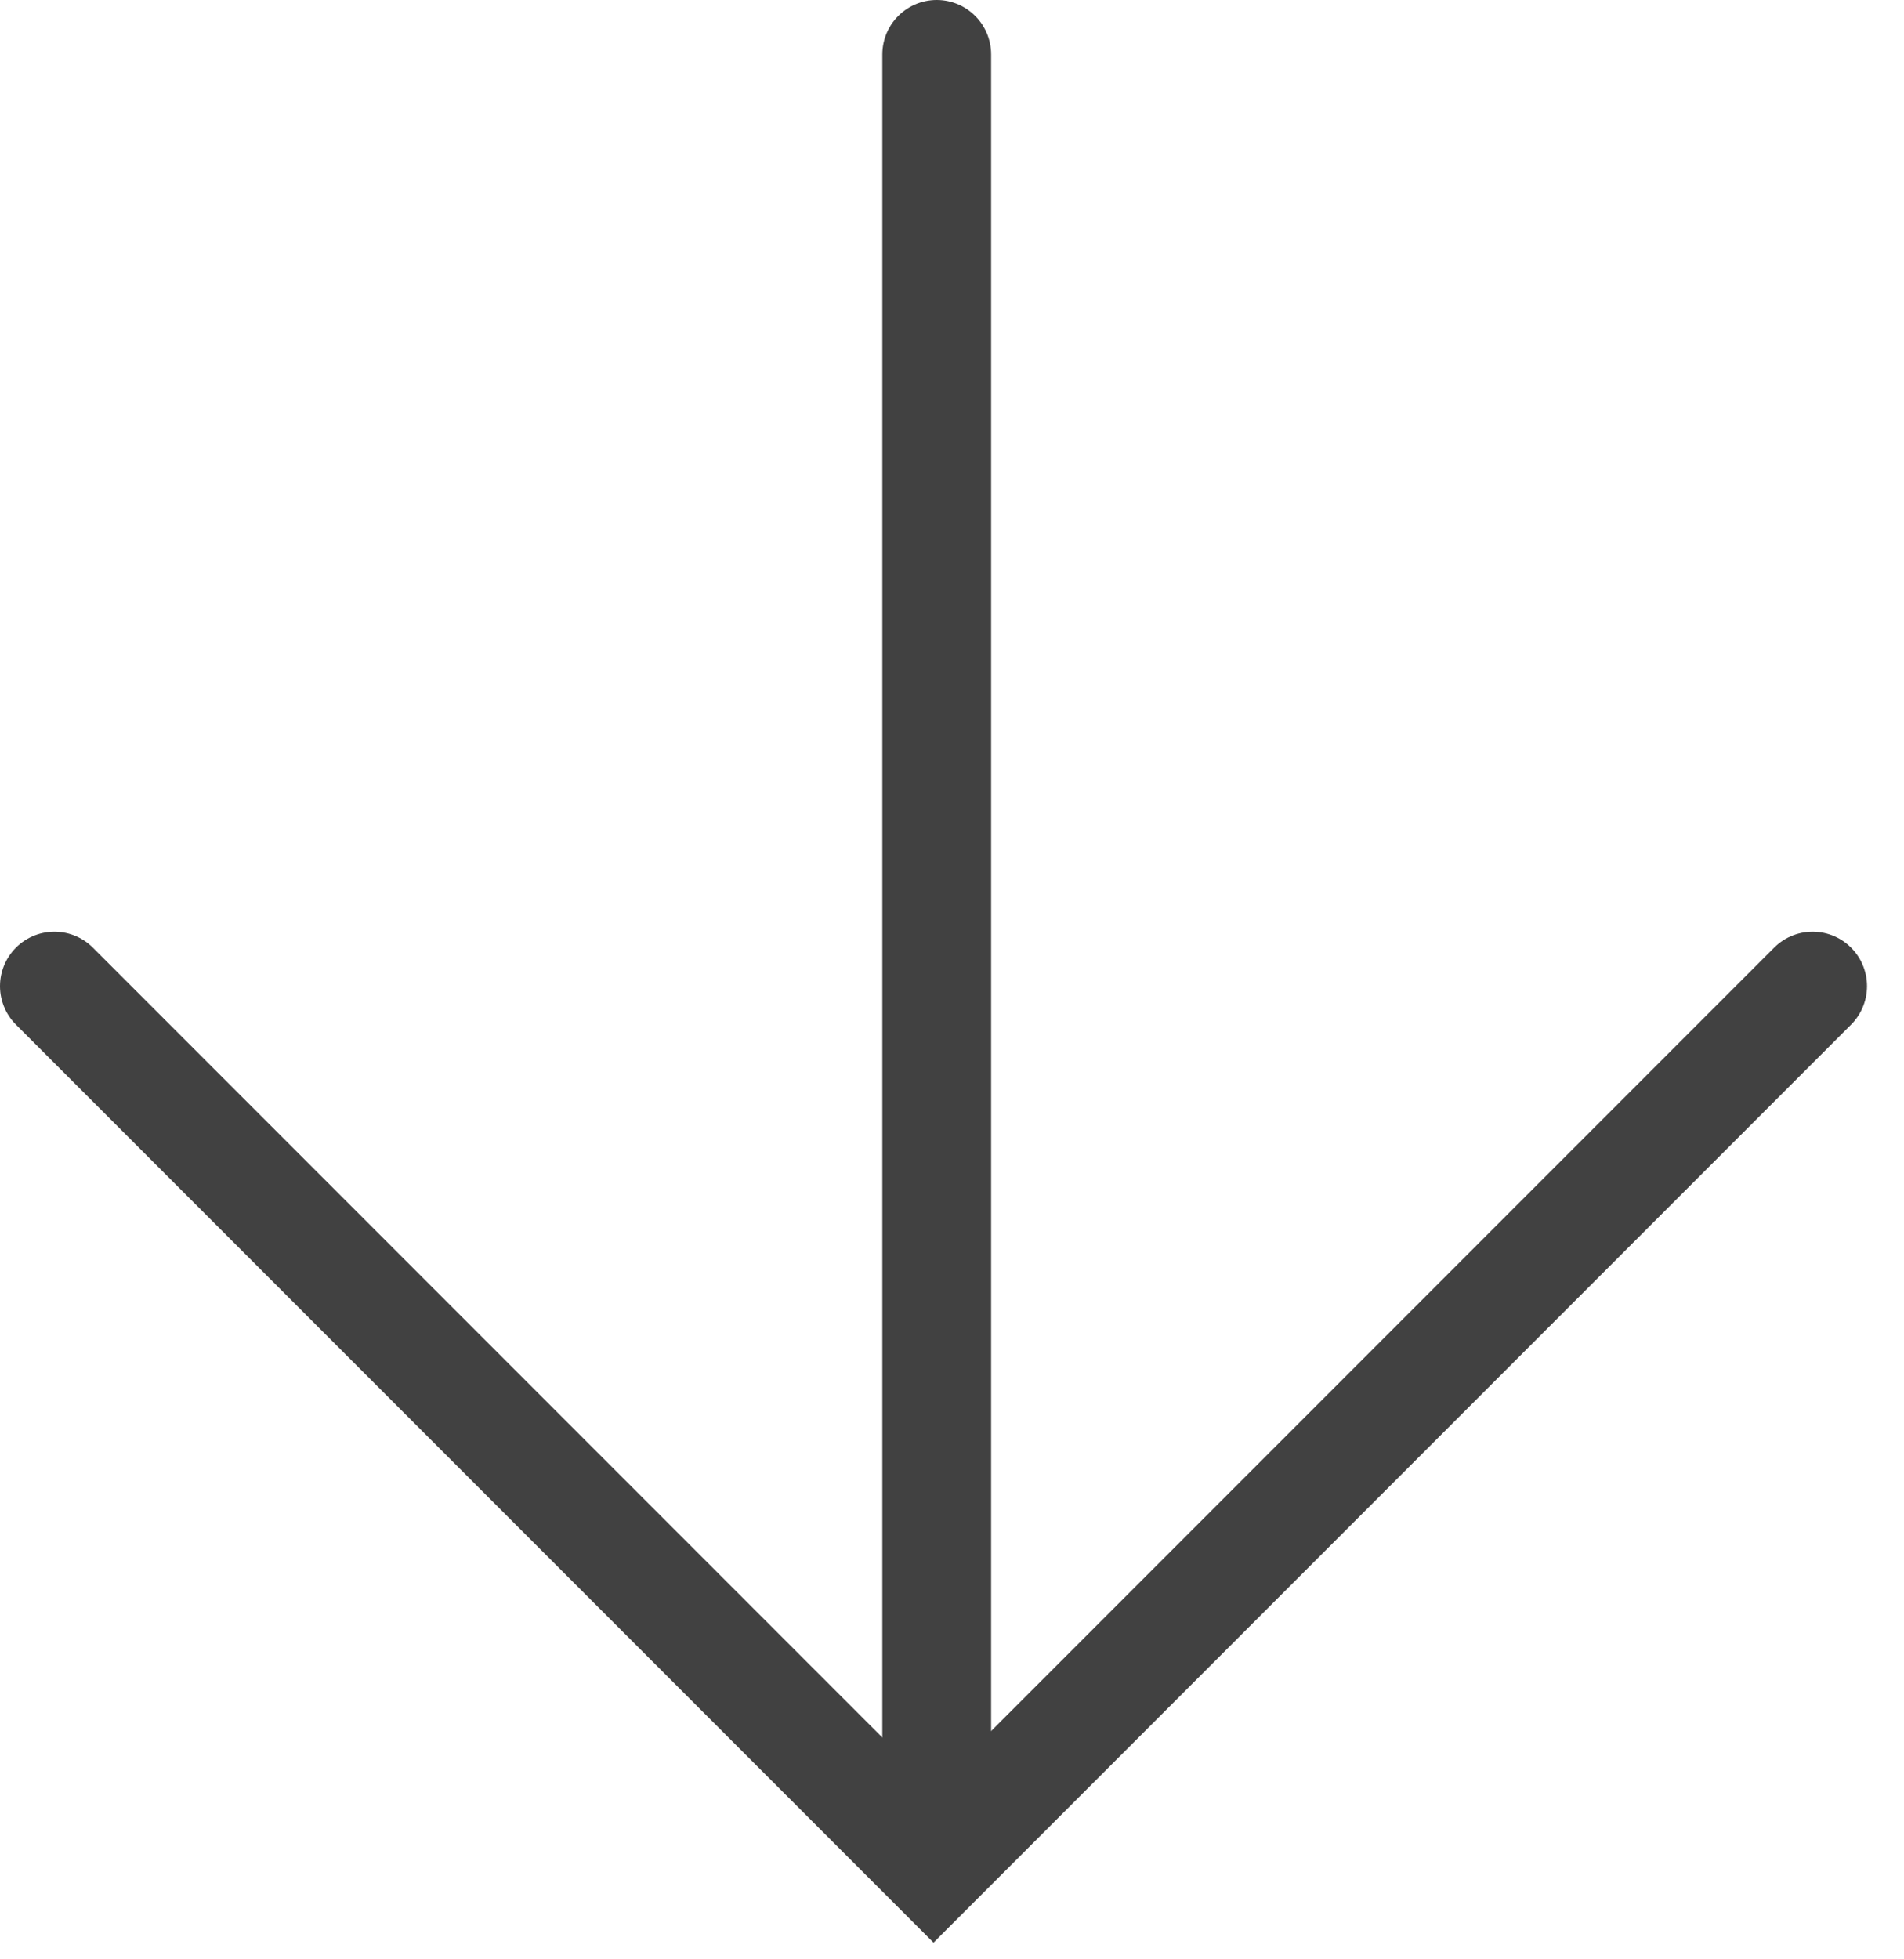
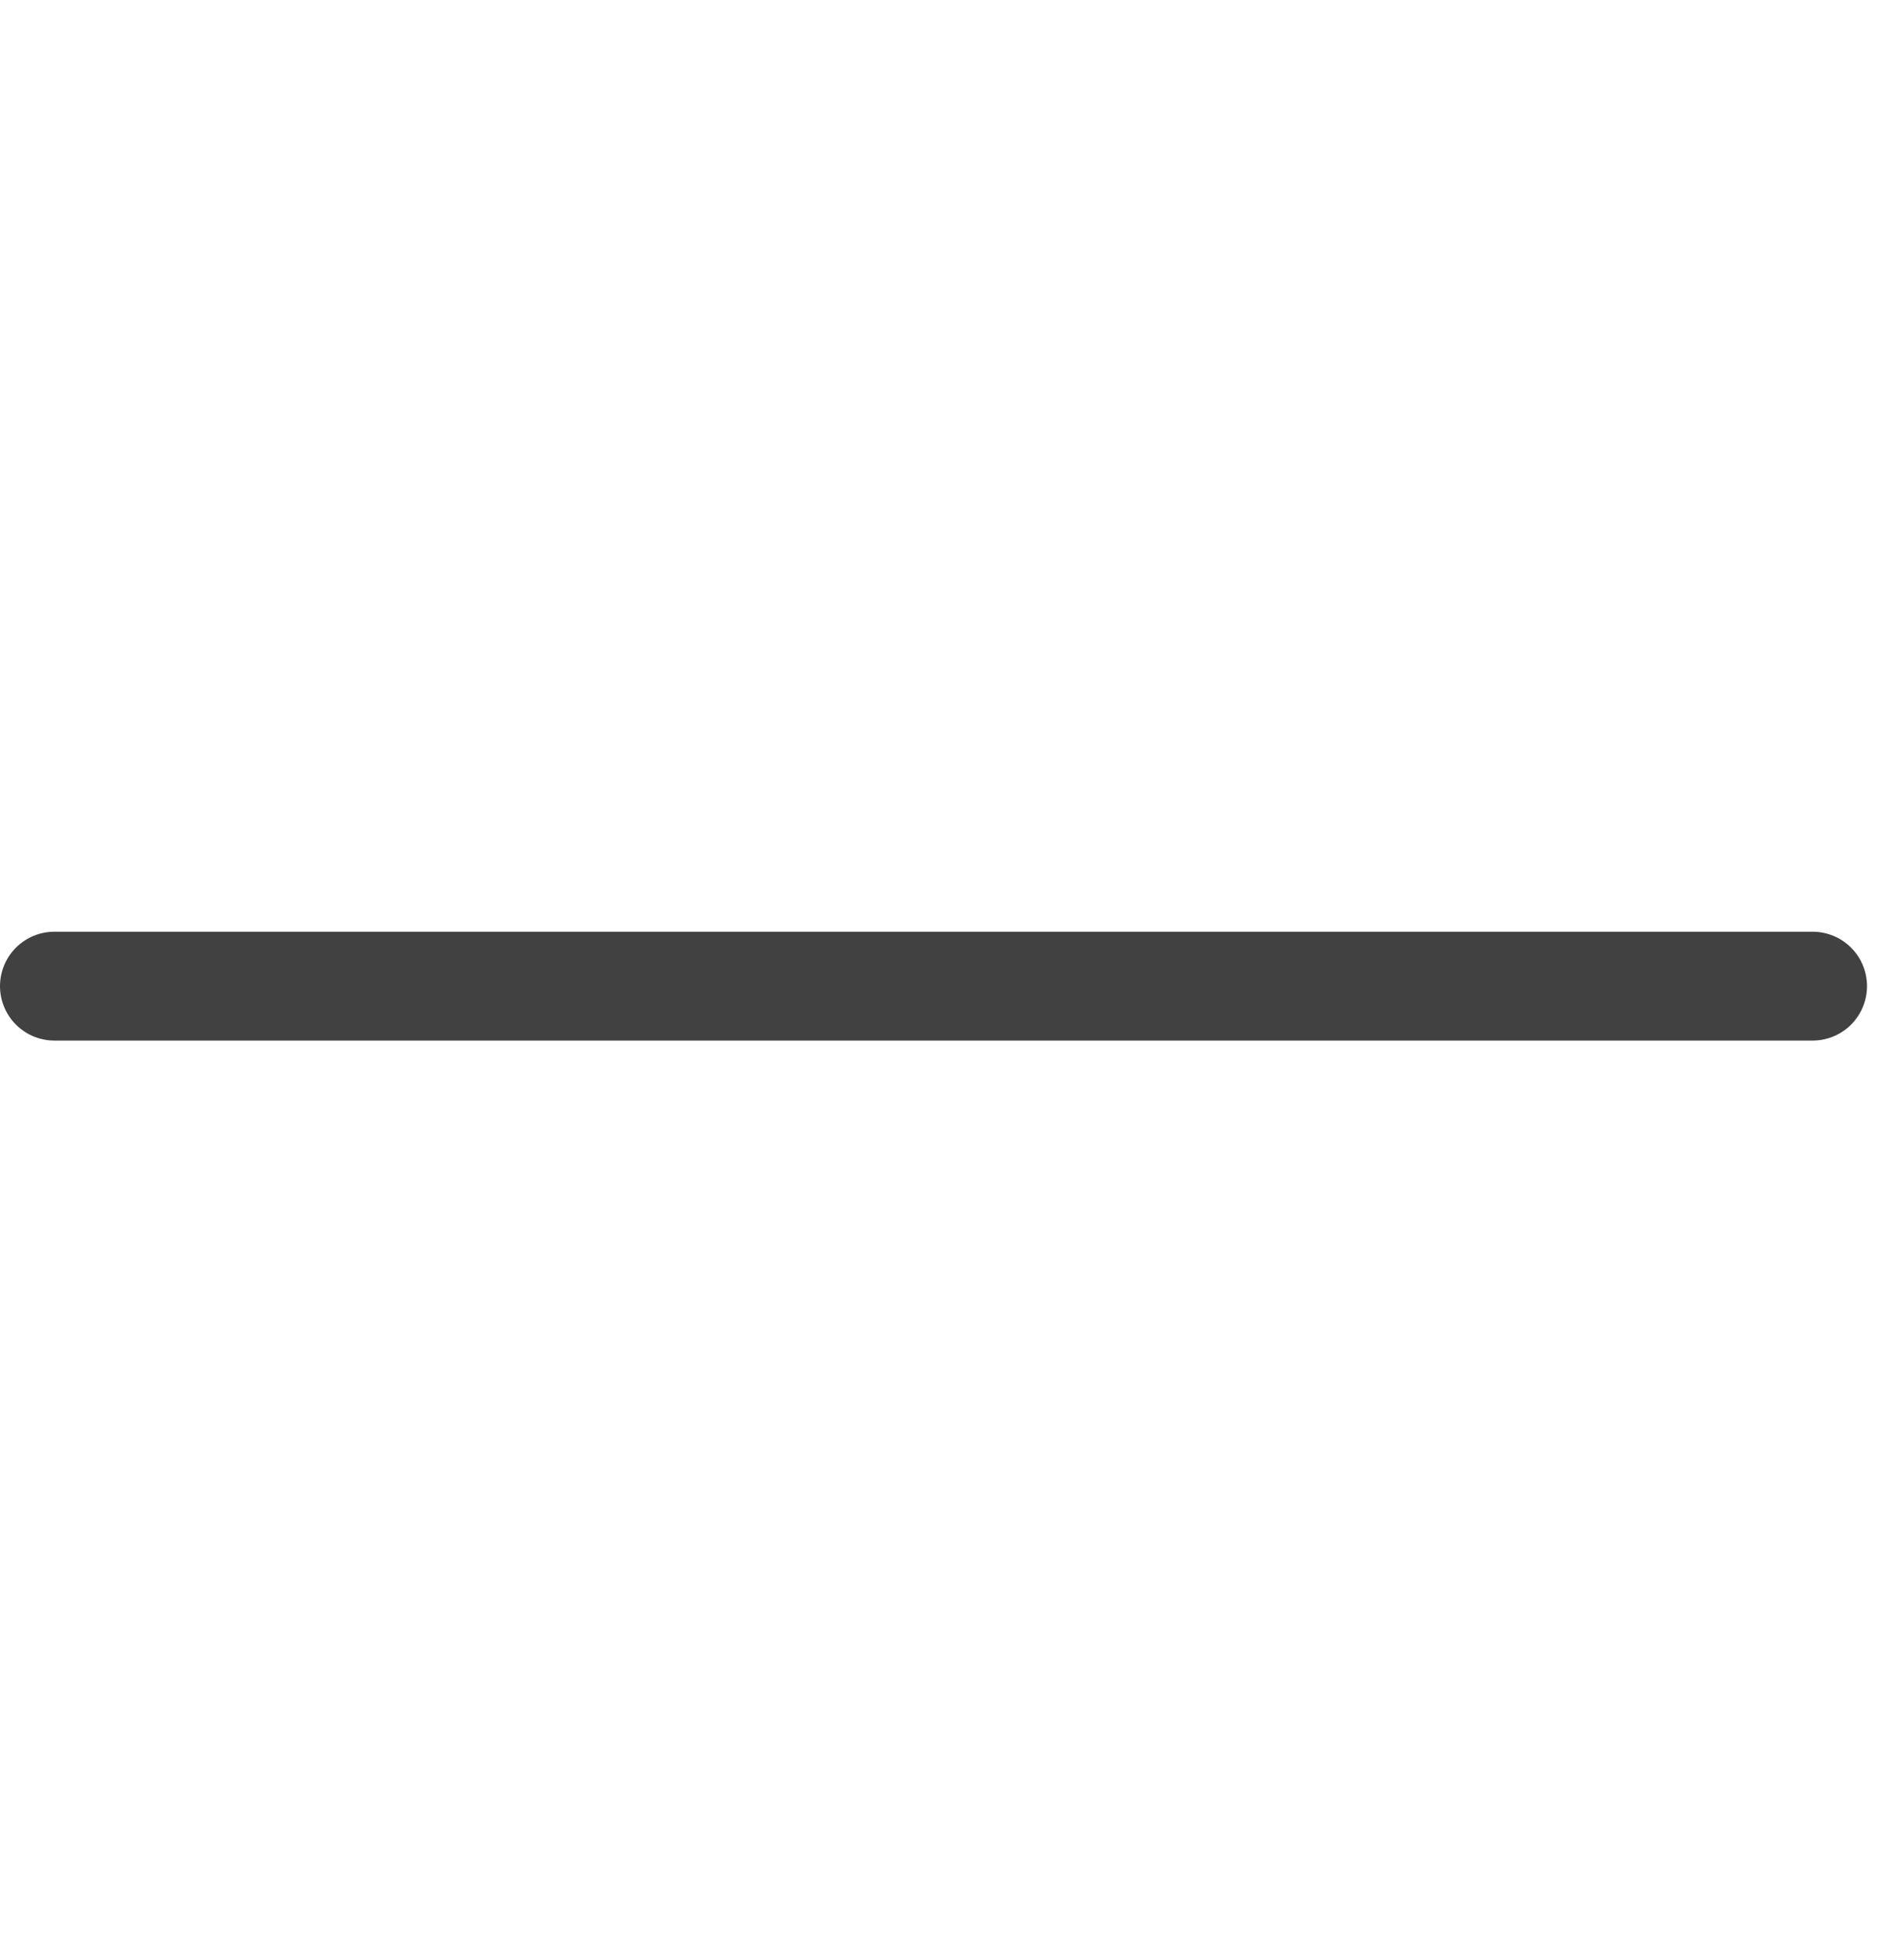
<svg xmlns="http://www.w3.org/2000/svg" width="35" height="36" viewBox="0 0 35 36" fill="none">
-   <path d="M1 18.119L17.16 34.279L33.32 18.119" stroke="#414141" stroke-width="2" stroke-linecap="round" />
-   <path d="M17.219 33.437L17.219 1" stroke="#414141" stroke-width="2" stroke-linecap="round" />
+   <path d="M1 18.119L33.32 18.119" stroke="#414141" stroke-width="2" stroke-linecap="round" />
</svg>